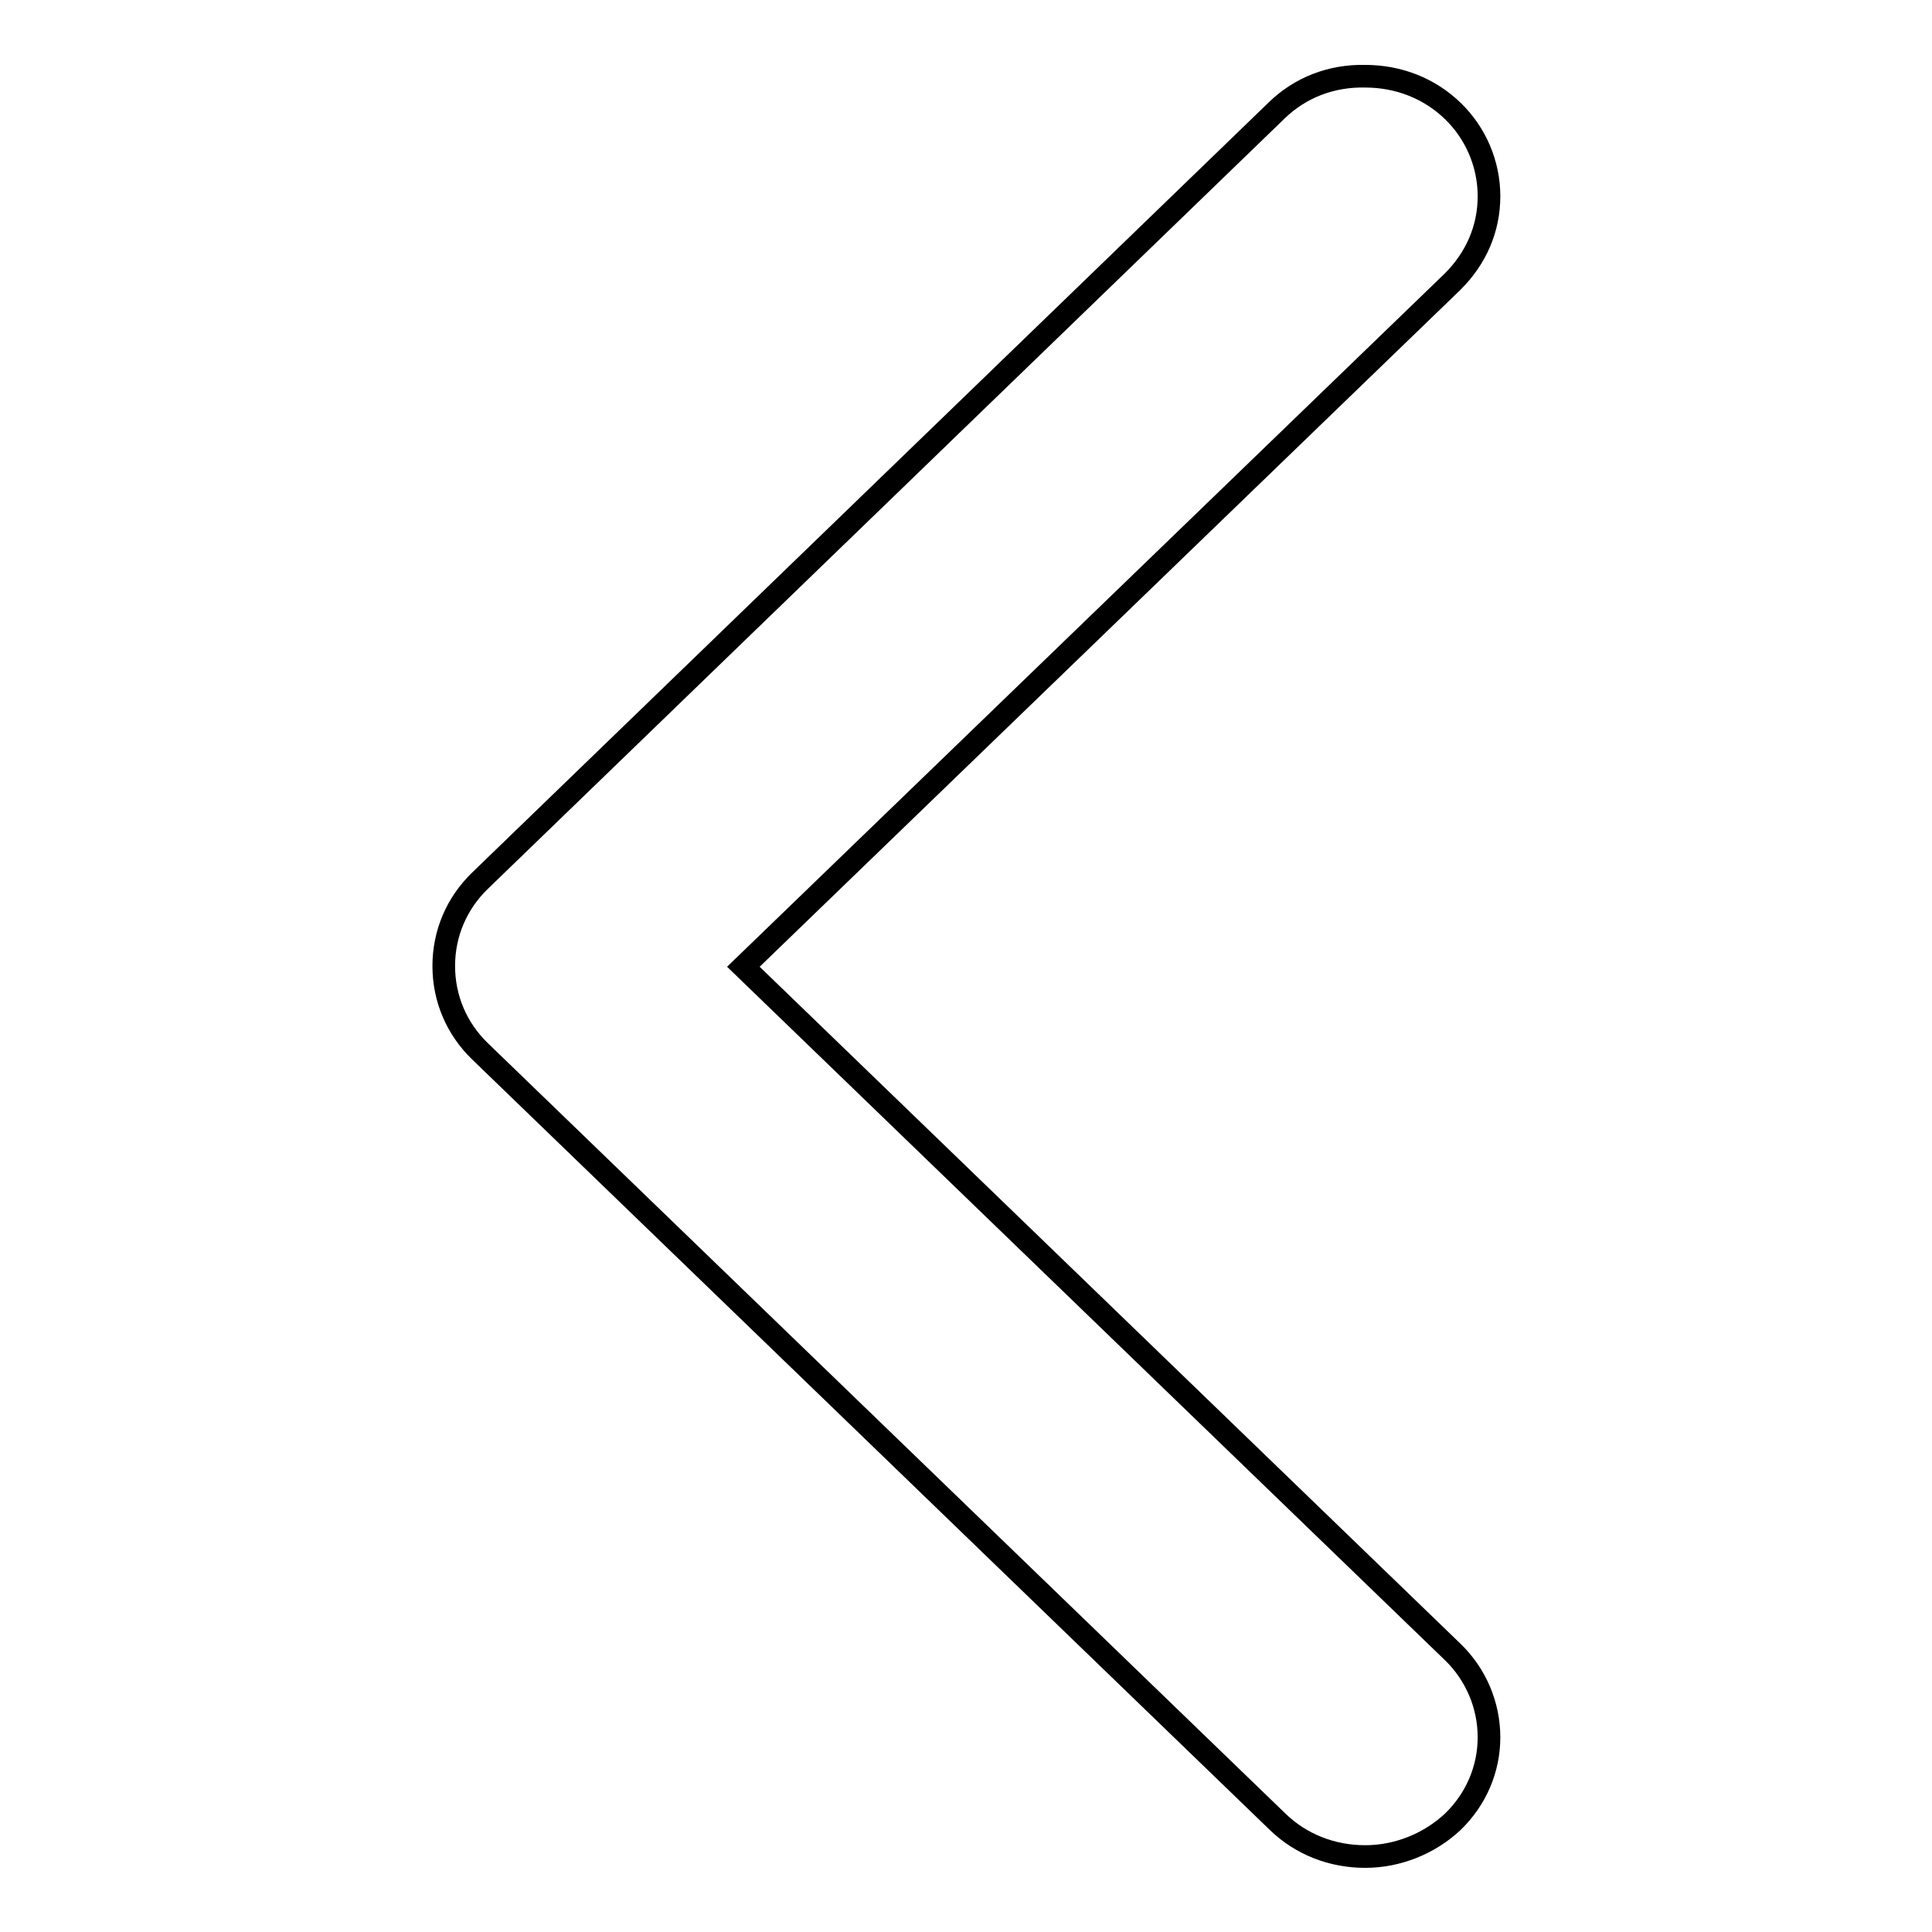
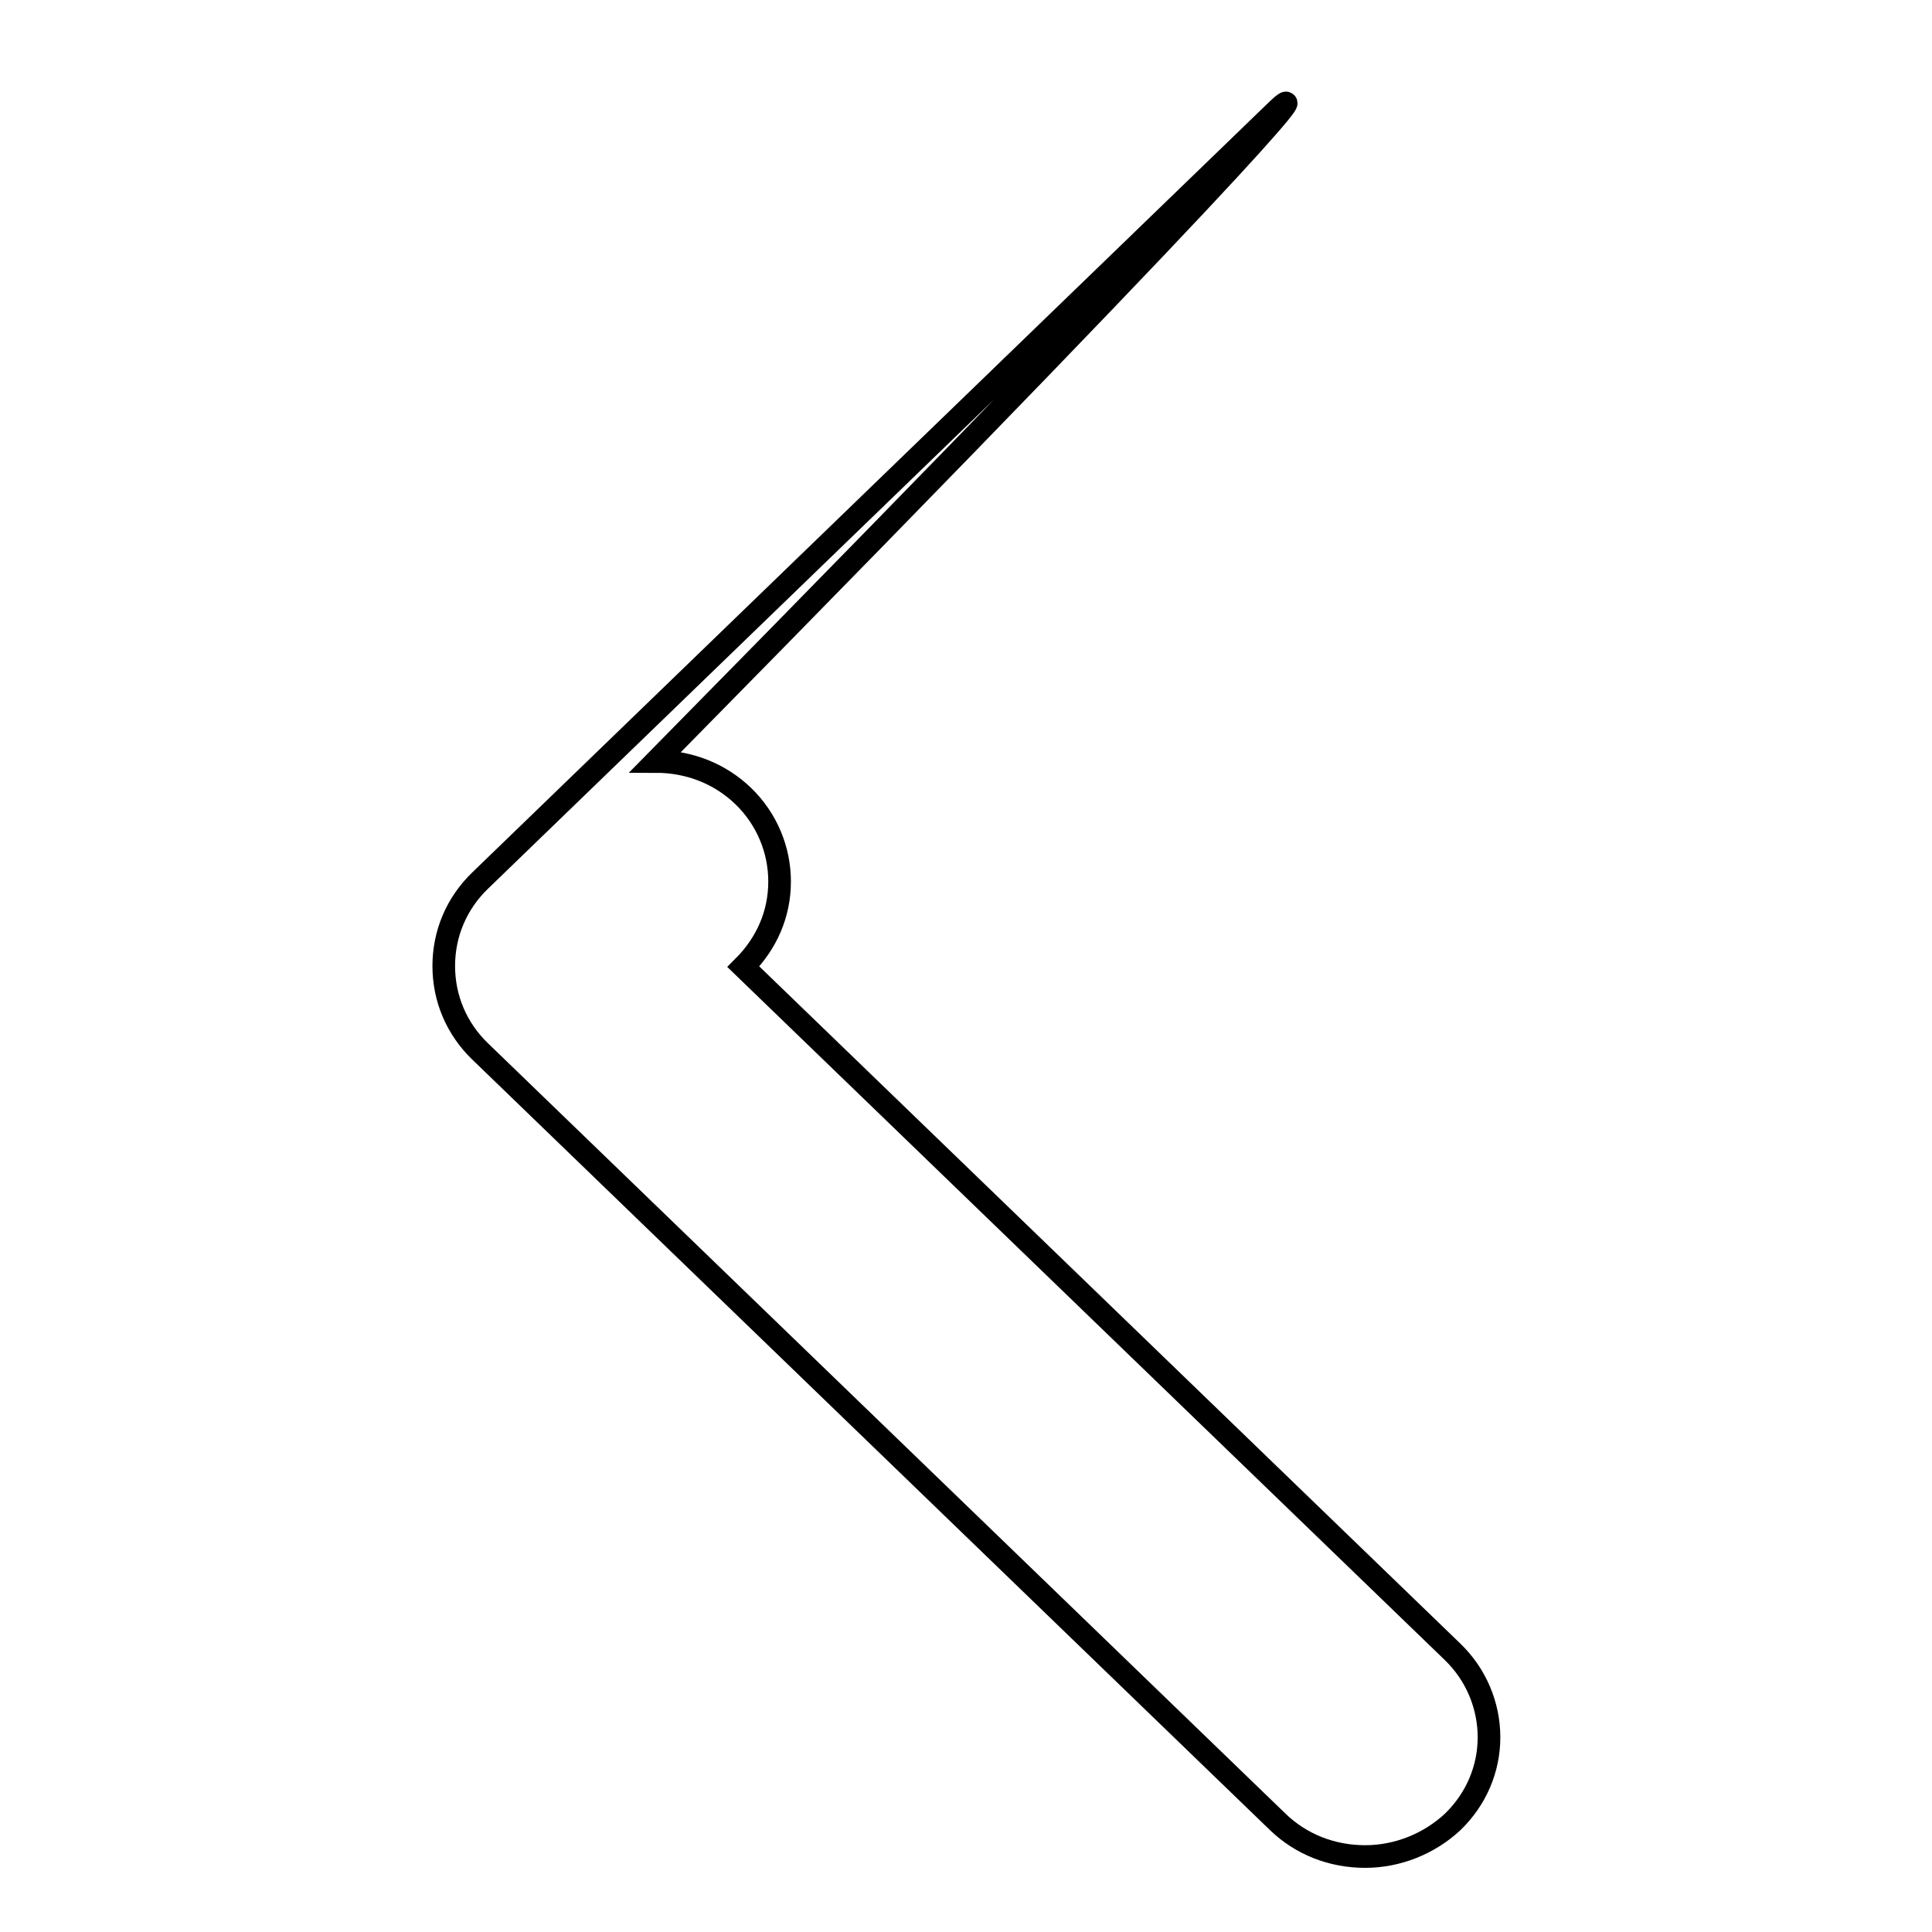
<svg xmlns="http://www.w3.org/2000/svg" version="1.1" x="0px" y="0px" viewBox="0 0 256 256" enable-background="new 0 0 256 256" xml:space="preserve">
  <g>
-     <path stroke-width="3" fill-opacity="0" stroke="#000000" d="M169.2,14.6L63.6,116.7c-3.1,3-4.8,7-4.8,11.3c0,4.3,1.7,8.3,4.8,11.3l105.7,102.1c3.1,3,7.2,4.6,11.6,4.6 c4.3,0,8.5-1.7,11.6-4.6c3.1-3,4.8-7,4.8-11.2c0-4.2-1.7-8.3-4.8-11.3l-94-90.8l94-90.8c3.1-3.1,4.8-7,4.8-11.3 c0-4.2-1.7-8.3-4.8-11.3c-3.1-3-7.2-4.6-11.6-4.6C176.4,10,172.3,11.6,169.2,14.6" />
+     <path stroke-width="3" fill-opacity="0" stroke="#000000" d="M169.2,14.6L63.6,116.7c-3.1,3-4.8,7-4.8,11.3c0,4.3,1.7,8.3,4.8,11.3l105.7,102.1c3.1,3,7.2,4.6,11.6,4.6 c4.3,0,8.5-1.7,11.6-4.6c3.1-3,4.8-7,4.8-11.2c0-4.2-1.7-8.3-4.8-11.3l-94-90.8c3.1-3.1,4.8-7,4.8-11.3 c0-4.2-1.7-8.3-4.8-11.3c-3.1-3-7.2-4.6-11.6-4.6C176.4,10,172.3,11.6,169.2,14.6" />
  </g>
</svg>